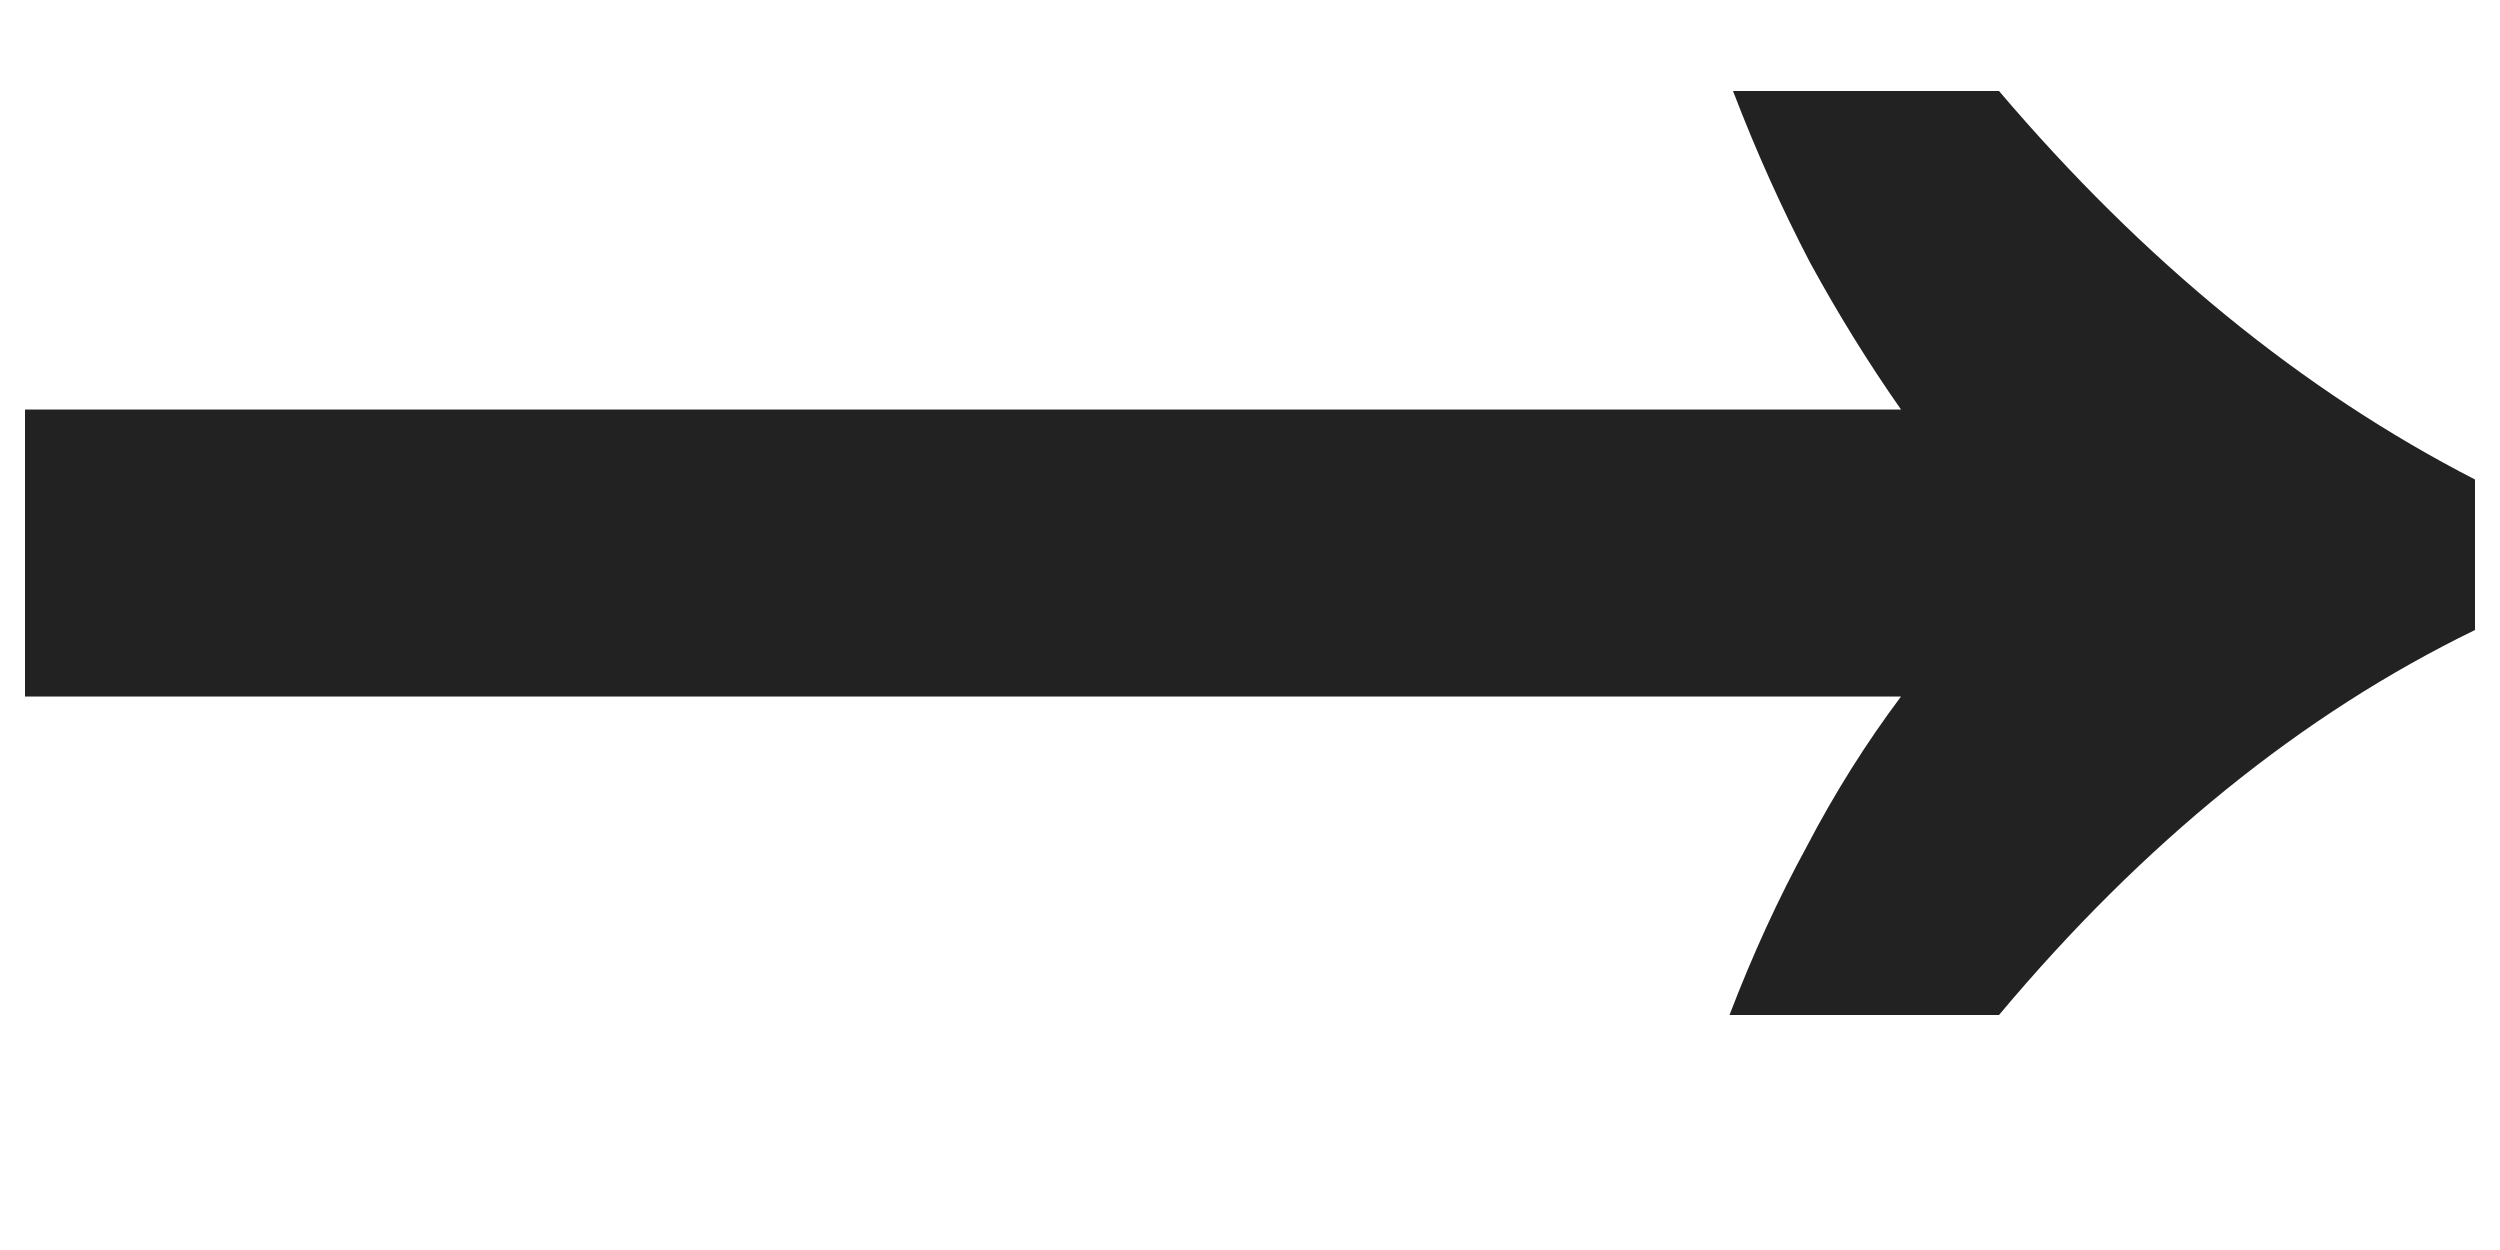
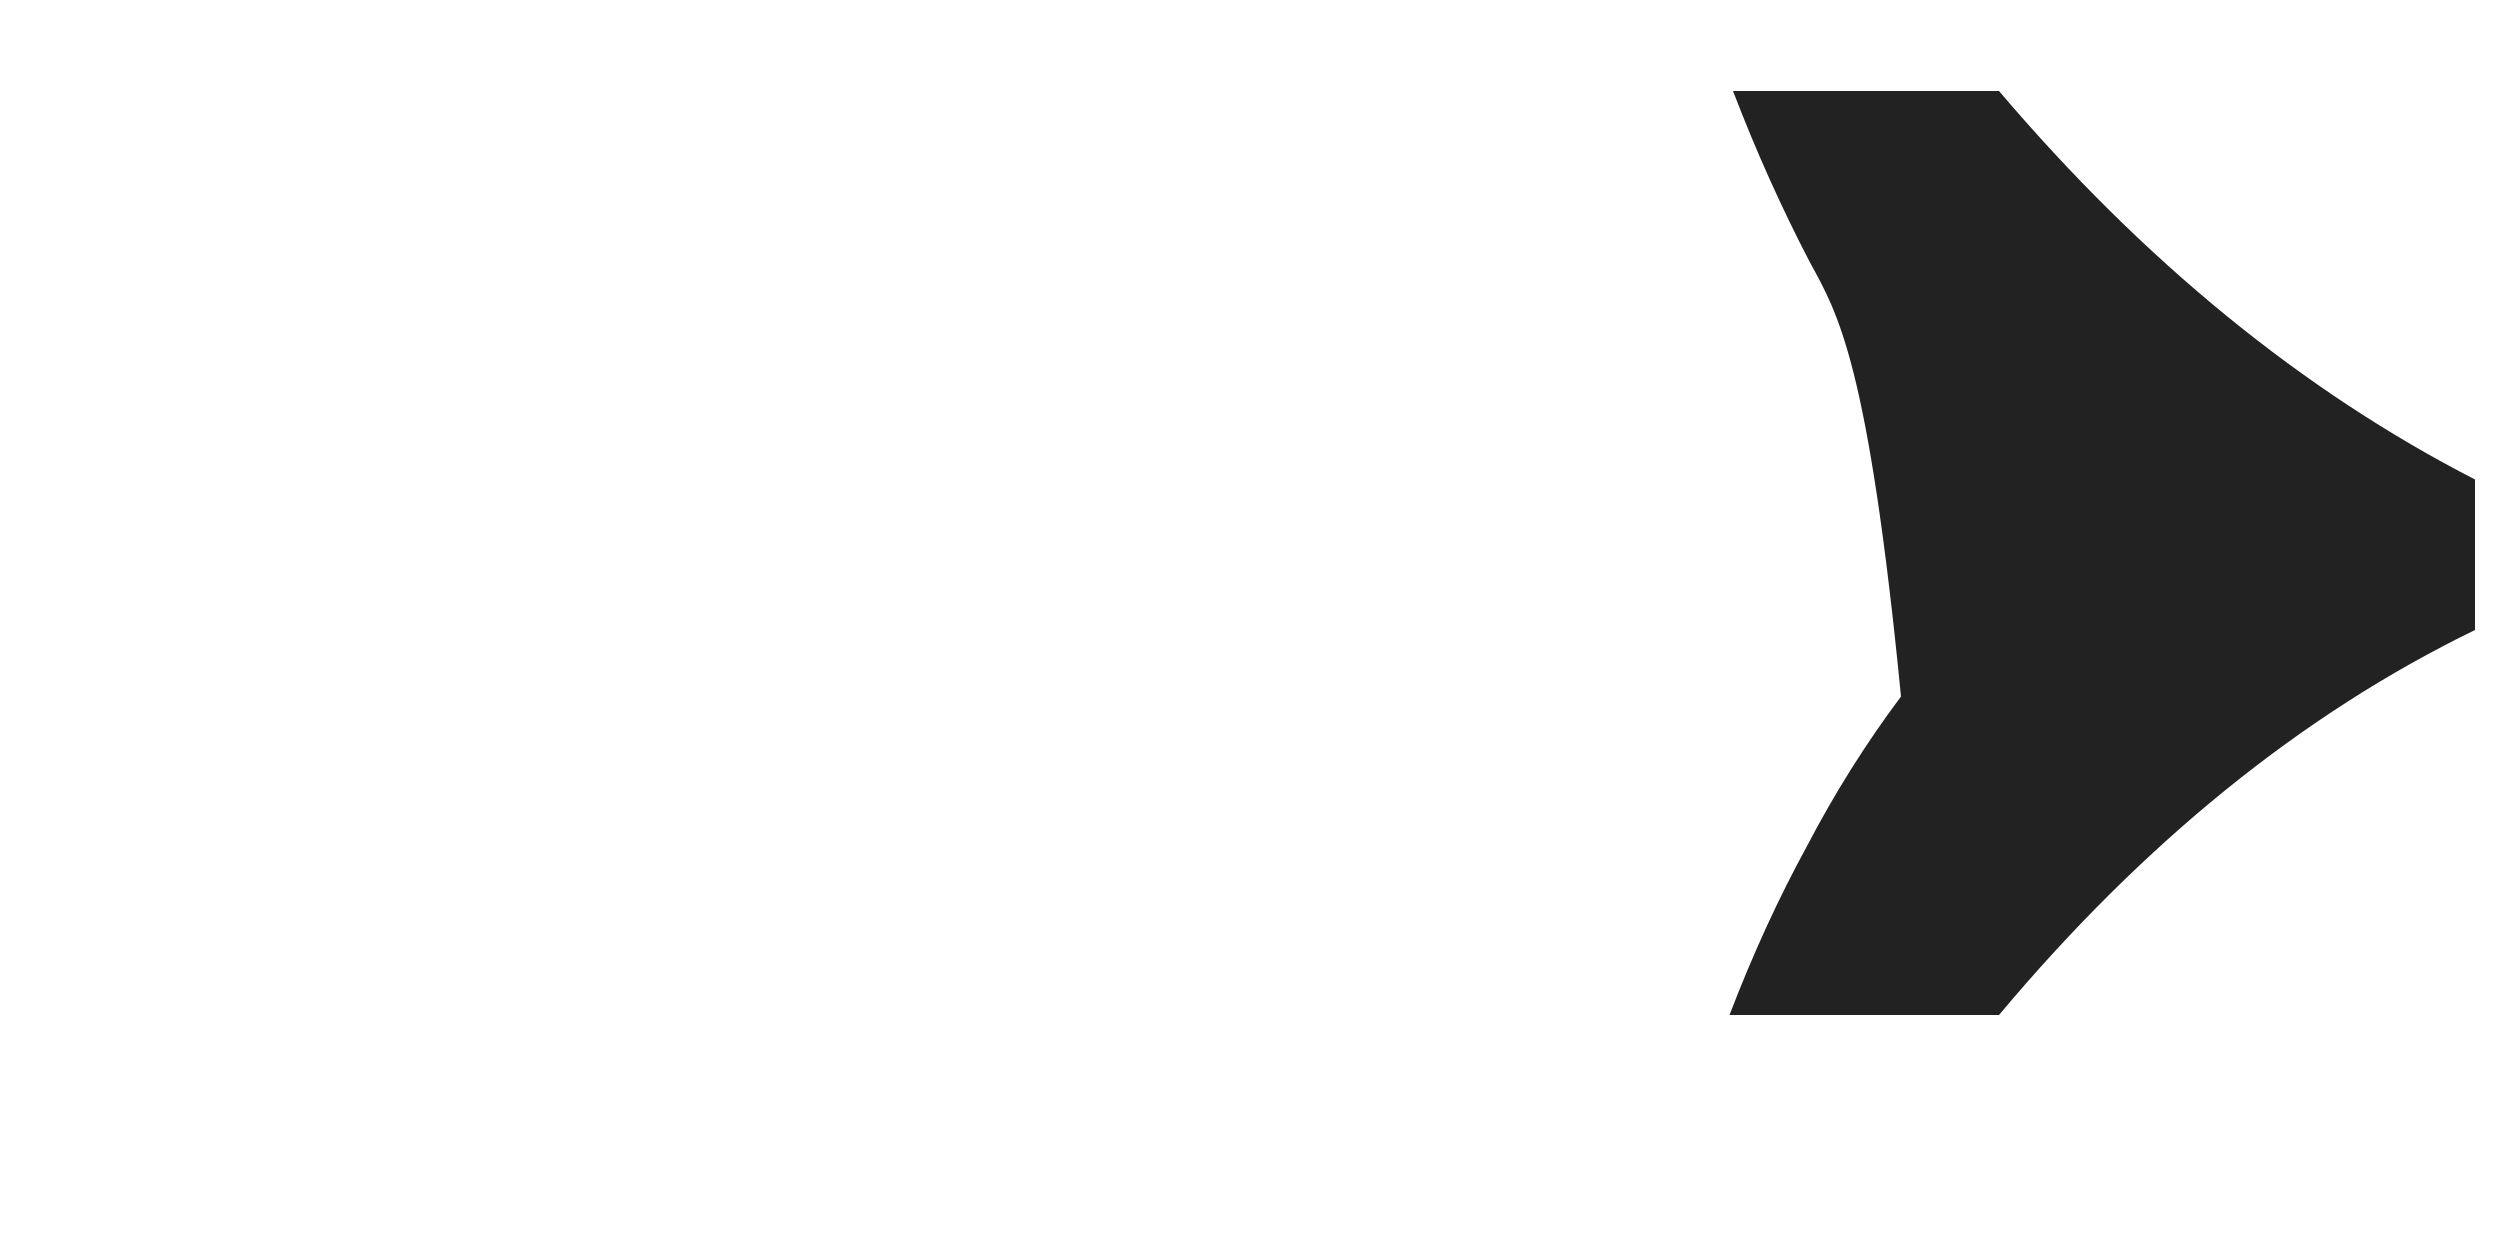
<svg xmlns="http://www.w3.org/2000/svg" width="10" height="5" viewBox="0 0 10 5" fill="none">
-   <path d="M6.918 4.06C7.011 3.817 7.114 3.593 7.226 3.388C7.338 3.173 7.464 2.973 7.604 2.786H0.1V1.638H7.604C7.473 1.451 7.352 1.255 7.24 1.05C7.128 0.835 7.025 0.607 6.932 0.364H7.996C8.575 1.045 9.209 1.563 9.9 1.918V2.52C9.209 2.856 8.575 3.369 7.996 4.06H6.918Z" fill="#222222" />
+   <path d="M6.918 4.06C7.011 3.817 7.114 3.593 7.226 3.388C7.338 3.173 7.464 2.973 7.604 2.786H0.1H7.604C7.473 1.451 7.352 1.255 7.24 1.05C7.128 0.835 7.025 0.607 6.932 0.364H7.996C8.575 1.045 9.209 1.563 9.9 1.918V2.52C9.209 2.856 8.575 3.369 7.996 4.06H6.918Z" fill="#222222" />
</svg>